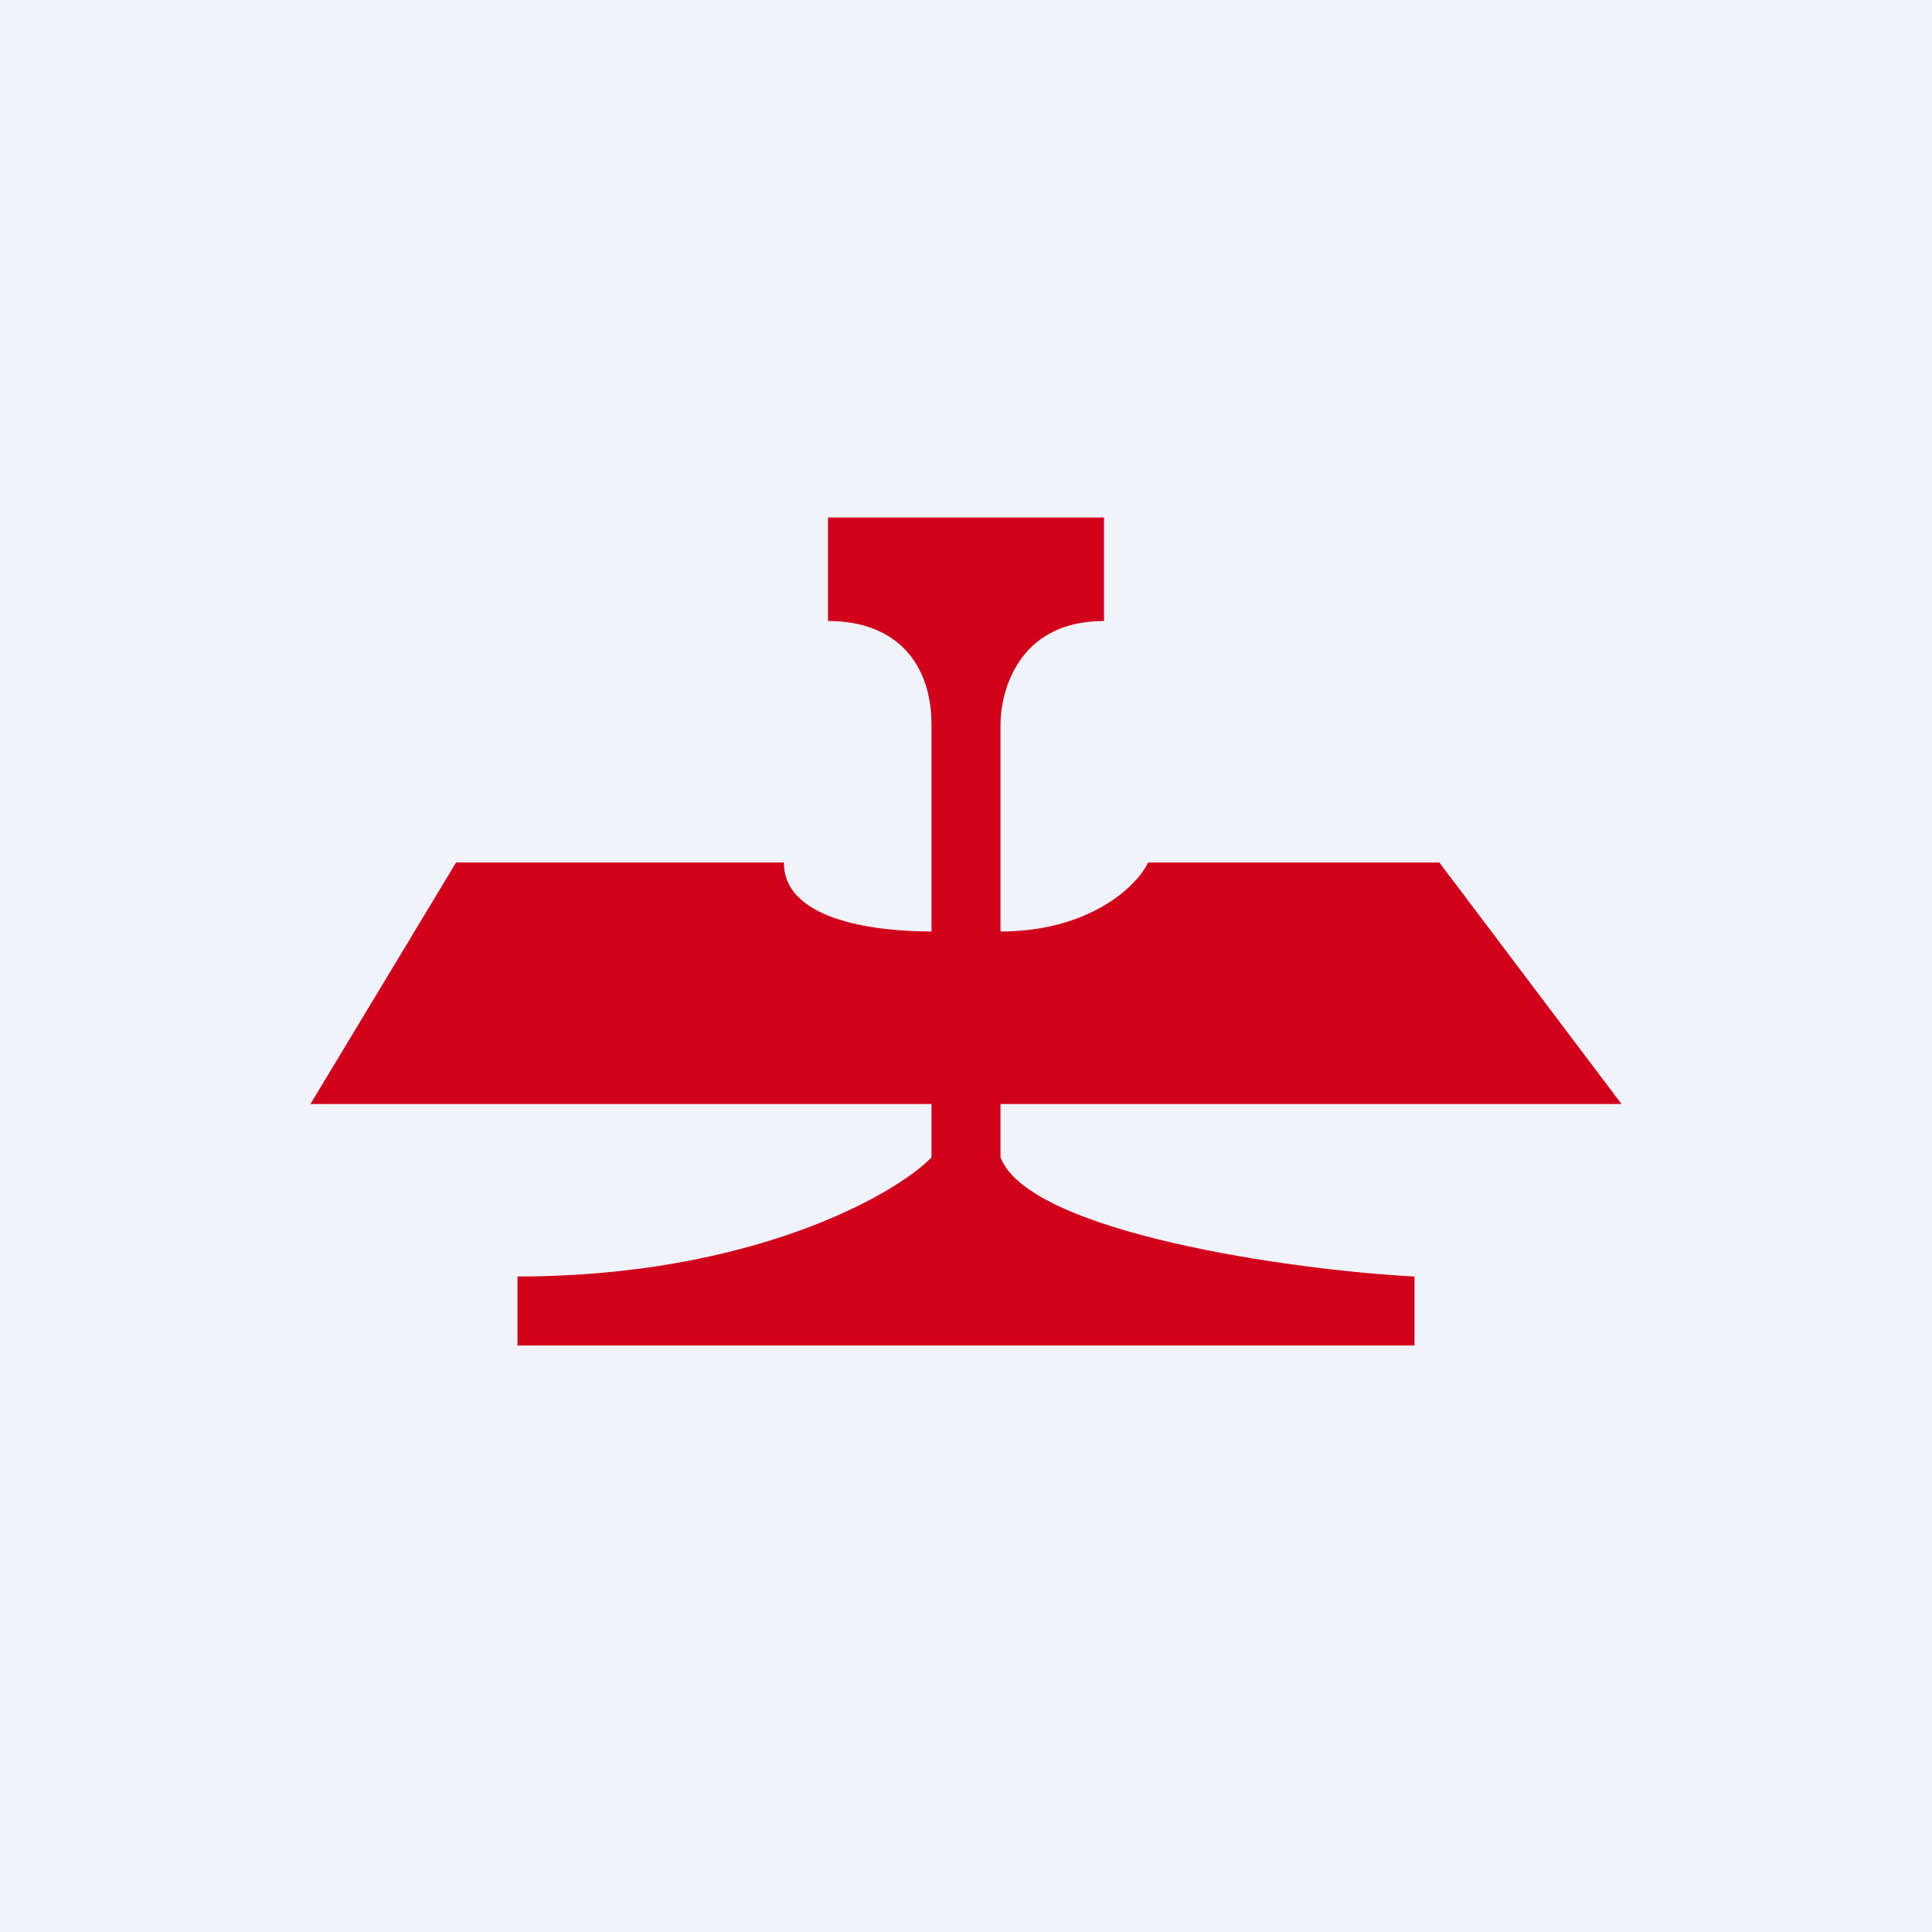
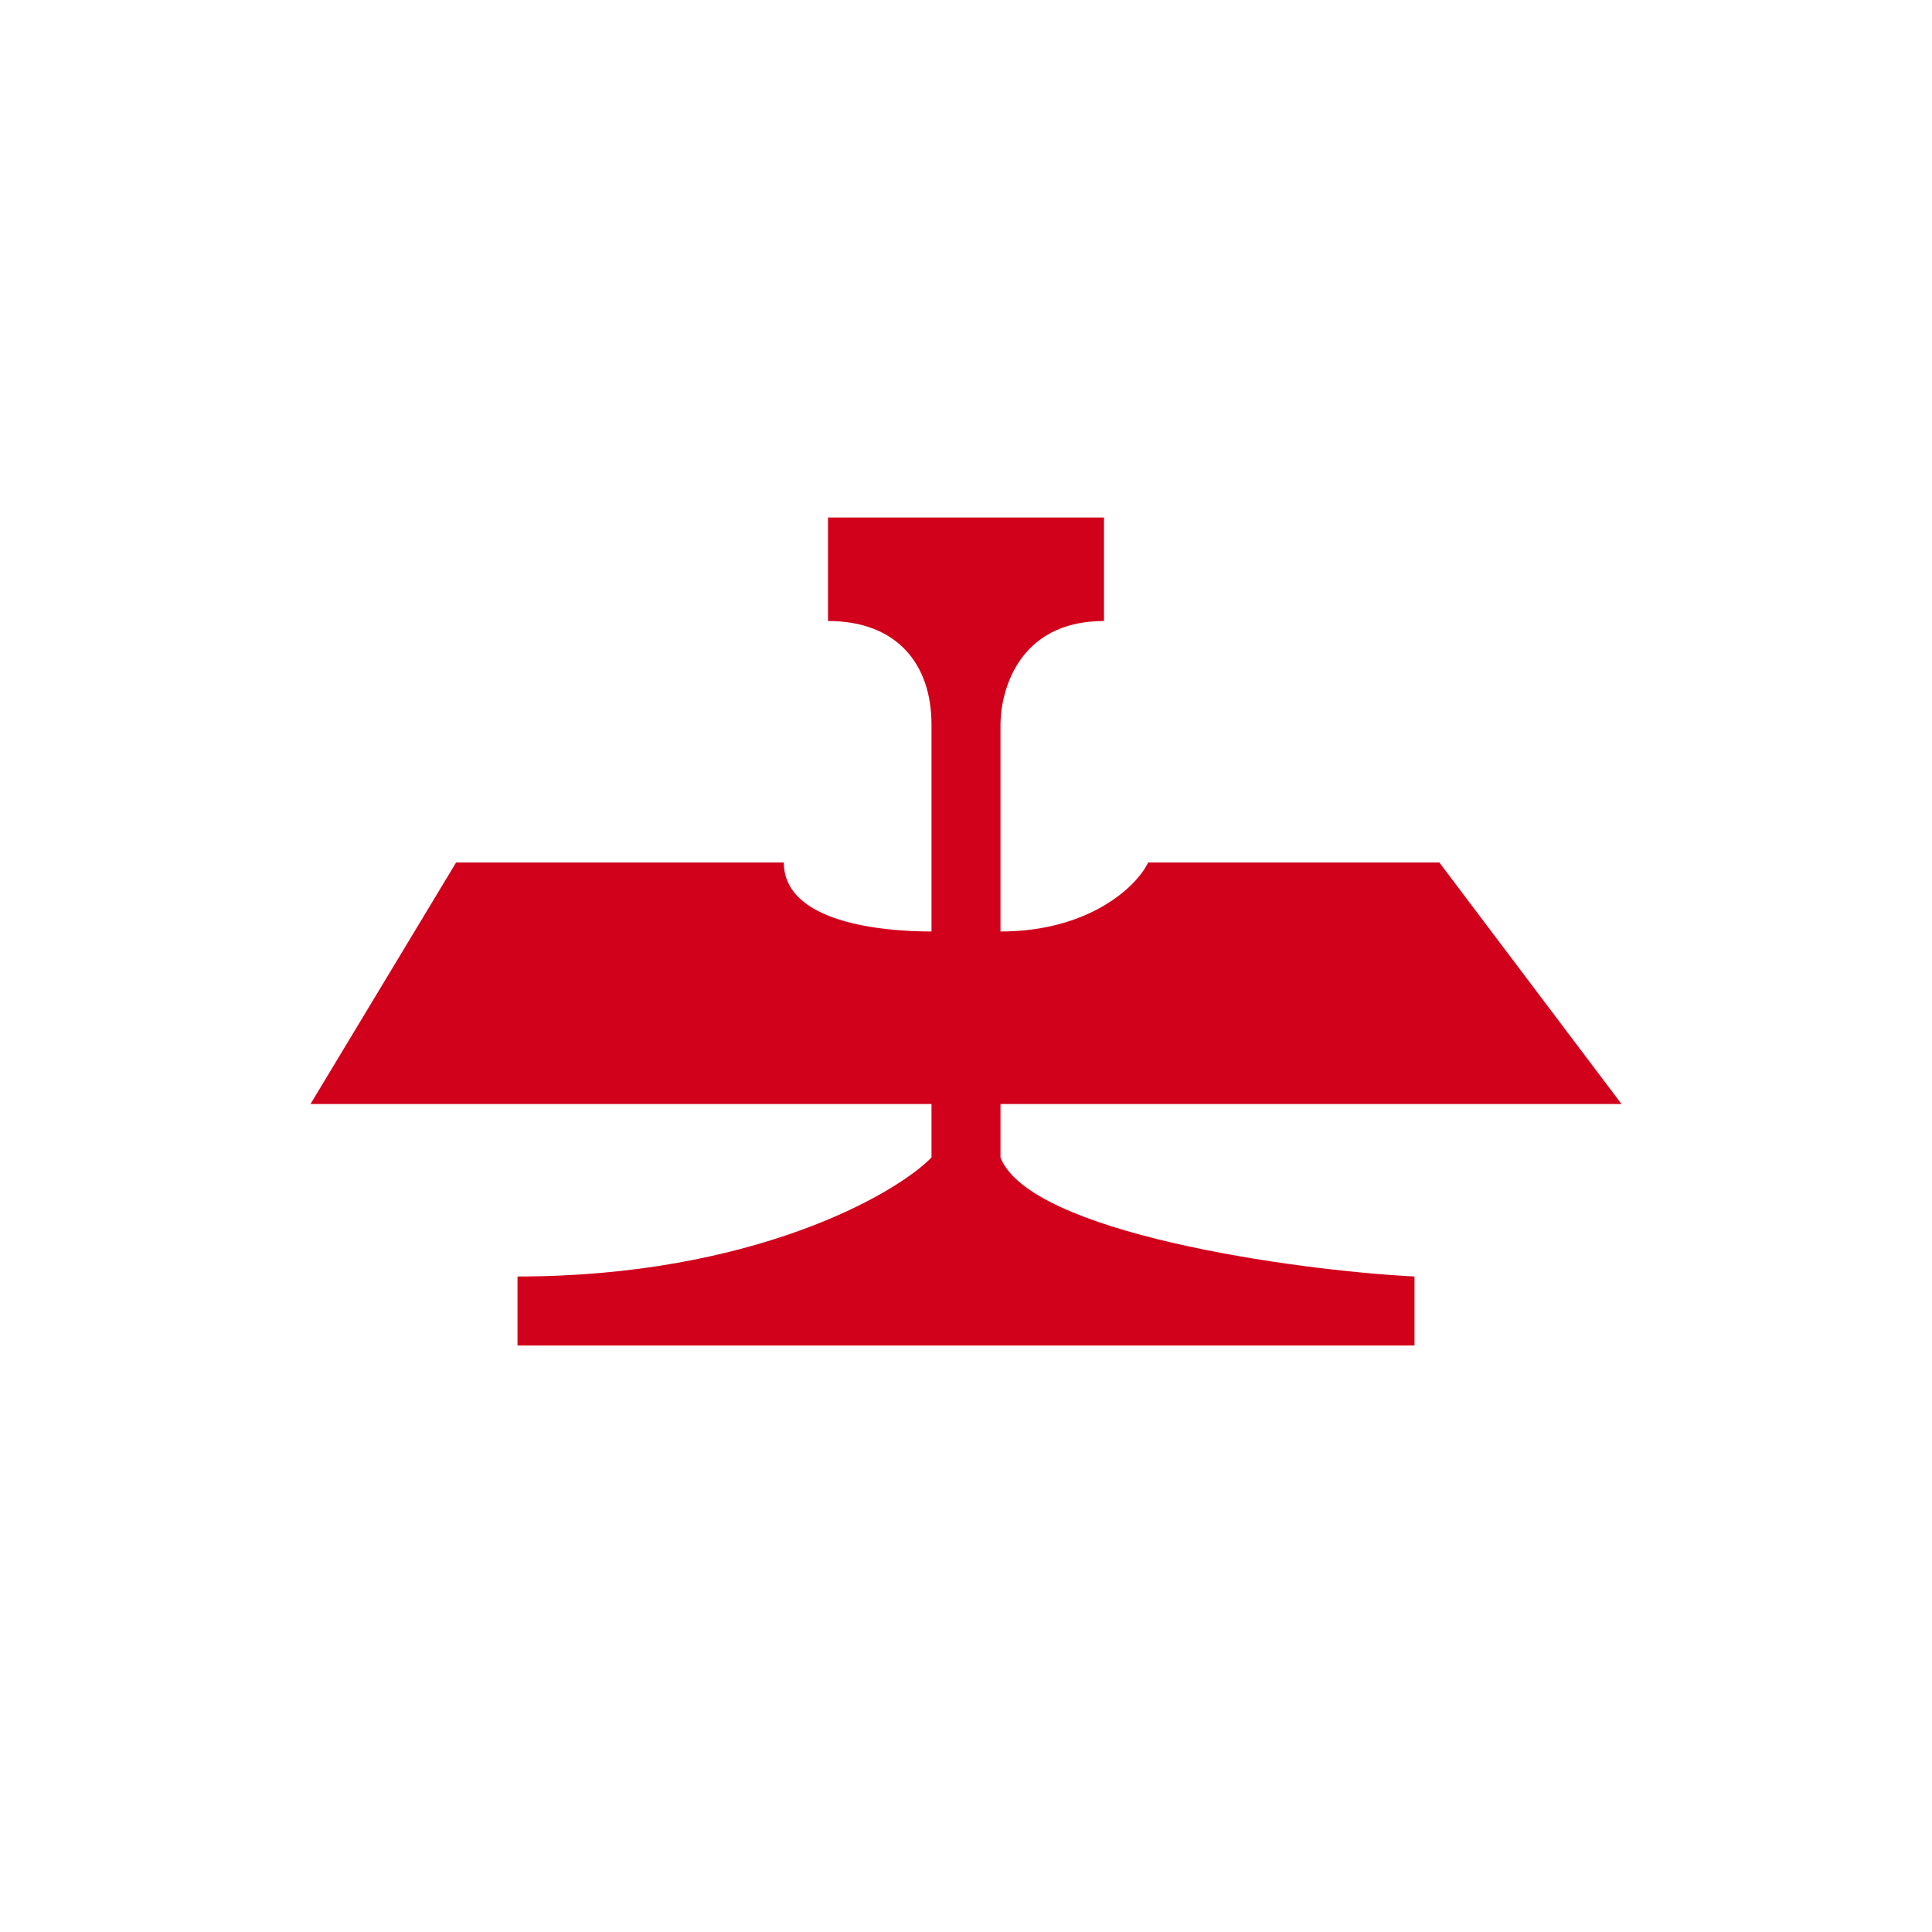
<svg xmlns="http://www.w3.org/2000/svg" width="56" height="56" viewBox="0 0 56 56">
-   <path fill="#F0F3FA" d="M0 0h56v56H0z" />
  <path d="M27 32H9l4.22-7h9.5c0 1.75 2.87 2 4.28 2v-6c0-1.75-1-3-3-3v-3h8v3c-2.53 0-3 2.1-3 3v6c2.53 0 3.93-1.27 4.28-2h8.44L47 32H29v1.55c.84 2.18 8.48 3.27 12 3.45v2H15v-2c6.76 0 10.94-2.36 12-3.45V32Z" fill="#D1011B" />
</svg>